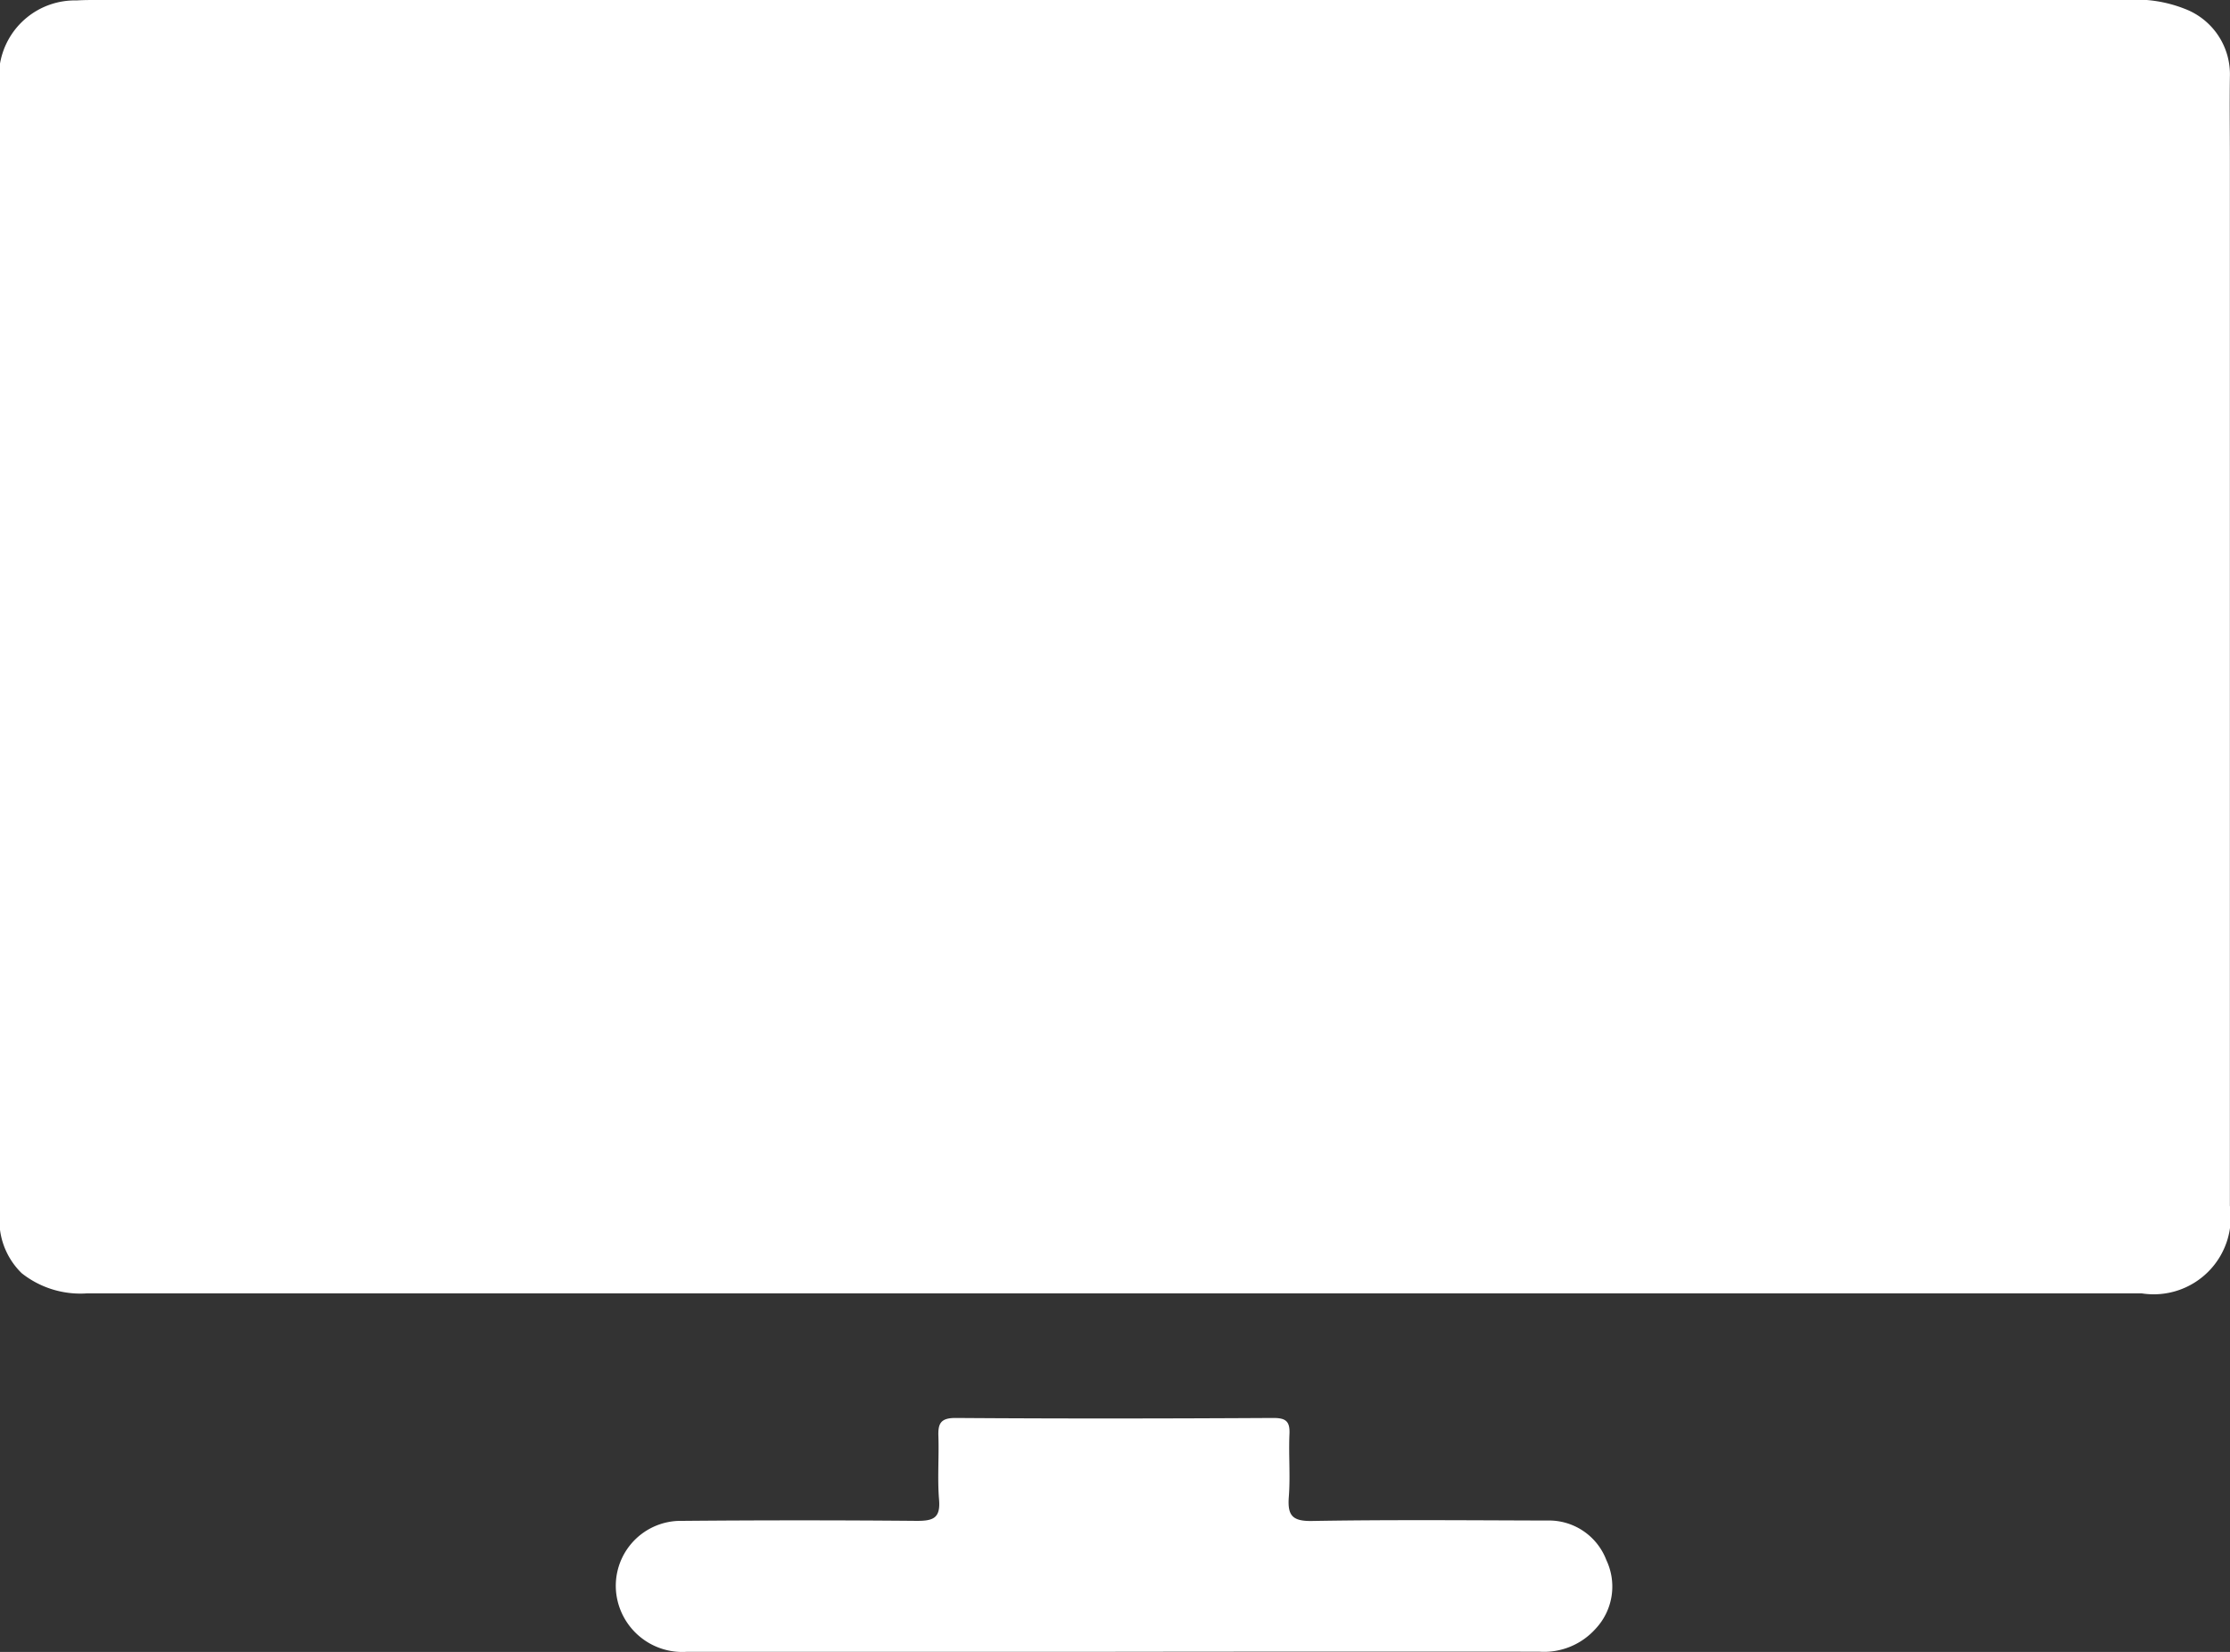
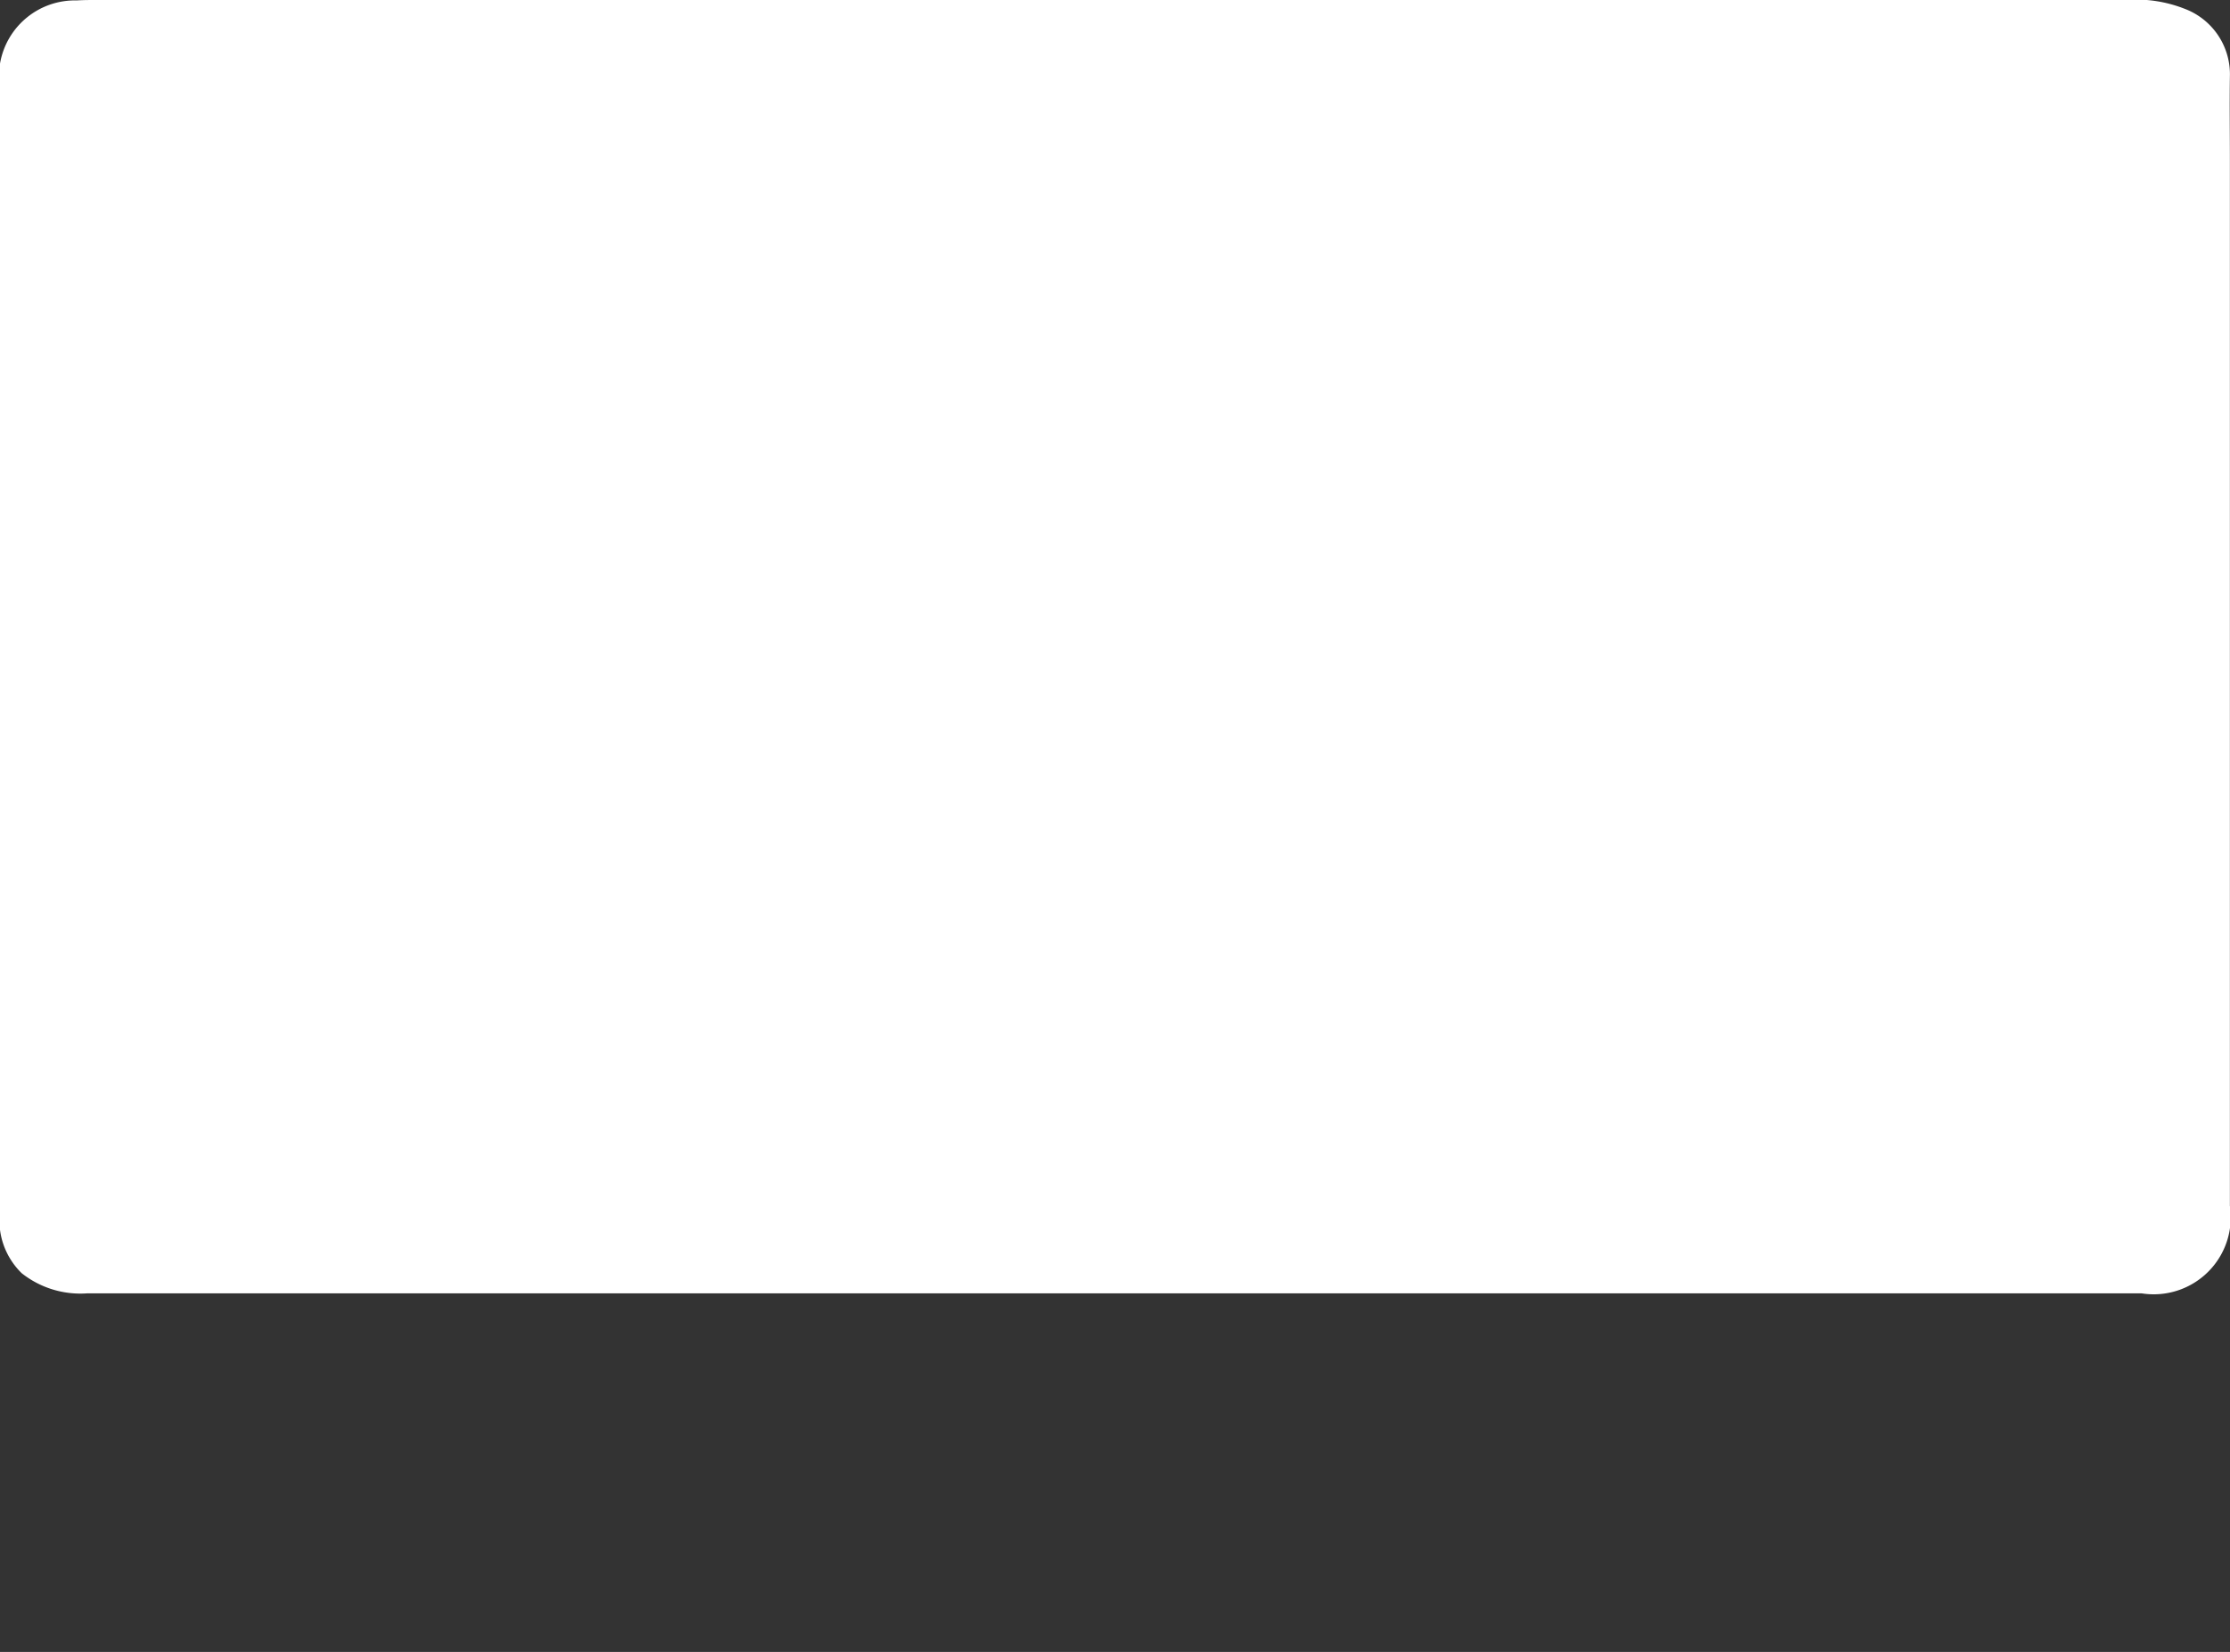
<svg xmlns="http://www.w3.org/2000/svg" width="41.22" height="30.535" viewBox="0 0 41.22 30.535">
  <rect x="0" y="0" width="41.22" height="30.535" fill="#333333" stroke="none" />
  <g id="Group_387" data-name="Group 387" transform="translate(457.924 -174.741)">
    <path id="Path_683" data-name="Path 683" d="M-457.924,197.473V175.917a1.405,1.405,0,0,1,1.418-1.168c.16-.01.321-.008.482-.008h37.386a2.458,2.458,0,0,1,1.1.164,1.294,1.294,0,0,1,.832,1.257c-.007.509,0,1.019,0,1.528q0,9.669,0,19.338a1.424,1.424,0,0,1-1.628,1.62q-18.995,0-37.989,0a1.745,1.745,0,0,1-1.2-.373A1.364,1.364,0,0,1-457.924,197.473Z" fill="#fff" />
-     <path id="Path_684" data-name="Path 684" d="M-342.822,422.893q-3.937,0-7.875,0a1.231,1.231,0,0,1-1.285-.931,1.2,1.2,0,0,1,1.194-1.489q2.169-.019,4.339,0c.3,0,.435-.052.407-.389-.032-.386,0-.777-.012-1.164-.01-.245.037-.351.323-.349,1.955.014,3.91.011,5.866,0,.224,0,.31.055.3.29-.018.388.018.778-.012,1.165-.026.341.057.456.43.449,1.446-.025,2.893-.012,4.339-.008a1.134,1.134,0,0,1,1.1.73,1.141,1.141,0,0,1-.2,1.272,1.28,1.28,0,0,1-1.041.422Q-338.885,422.888-342.822,422.893Z" transform="translate(-94.524 -217.62)" fill="#fff" />
  </g>
</svg>